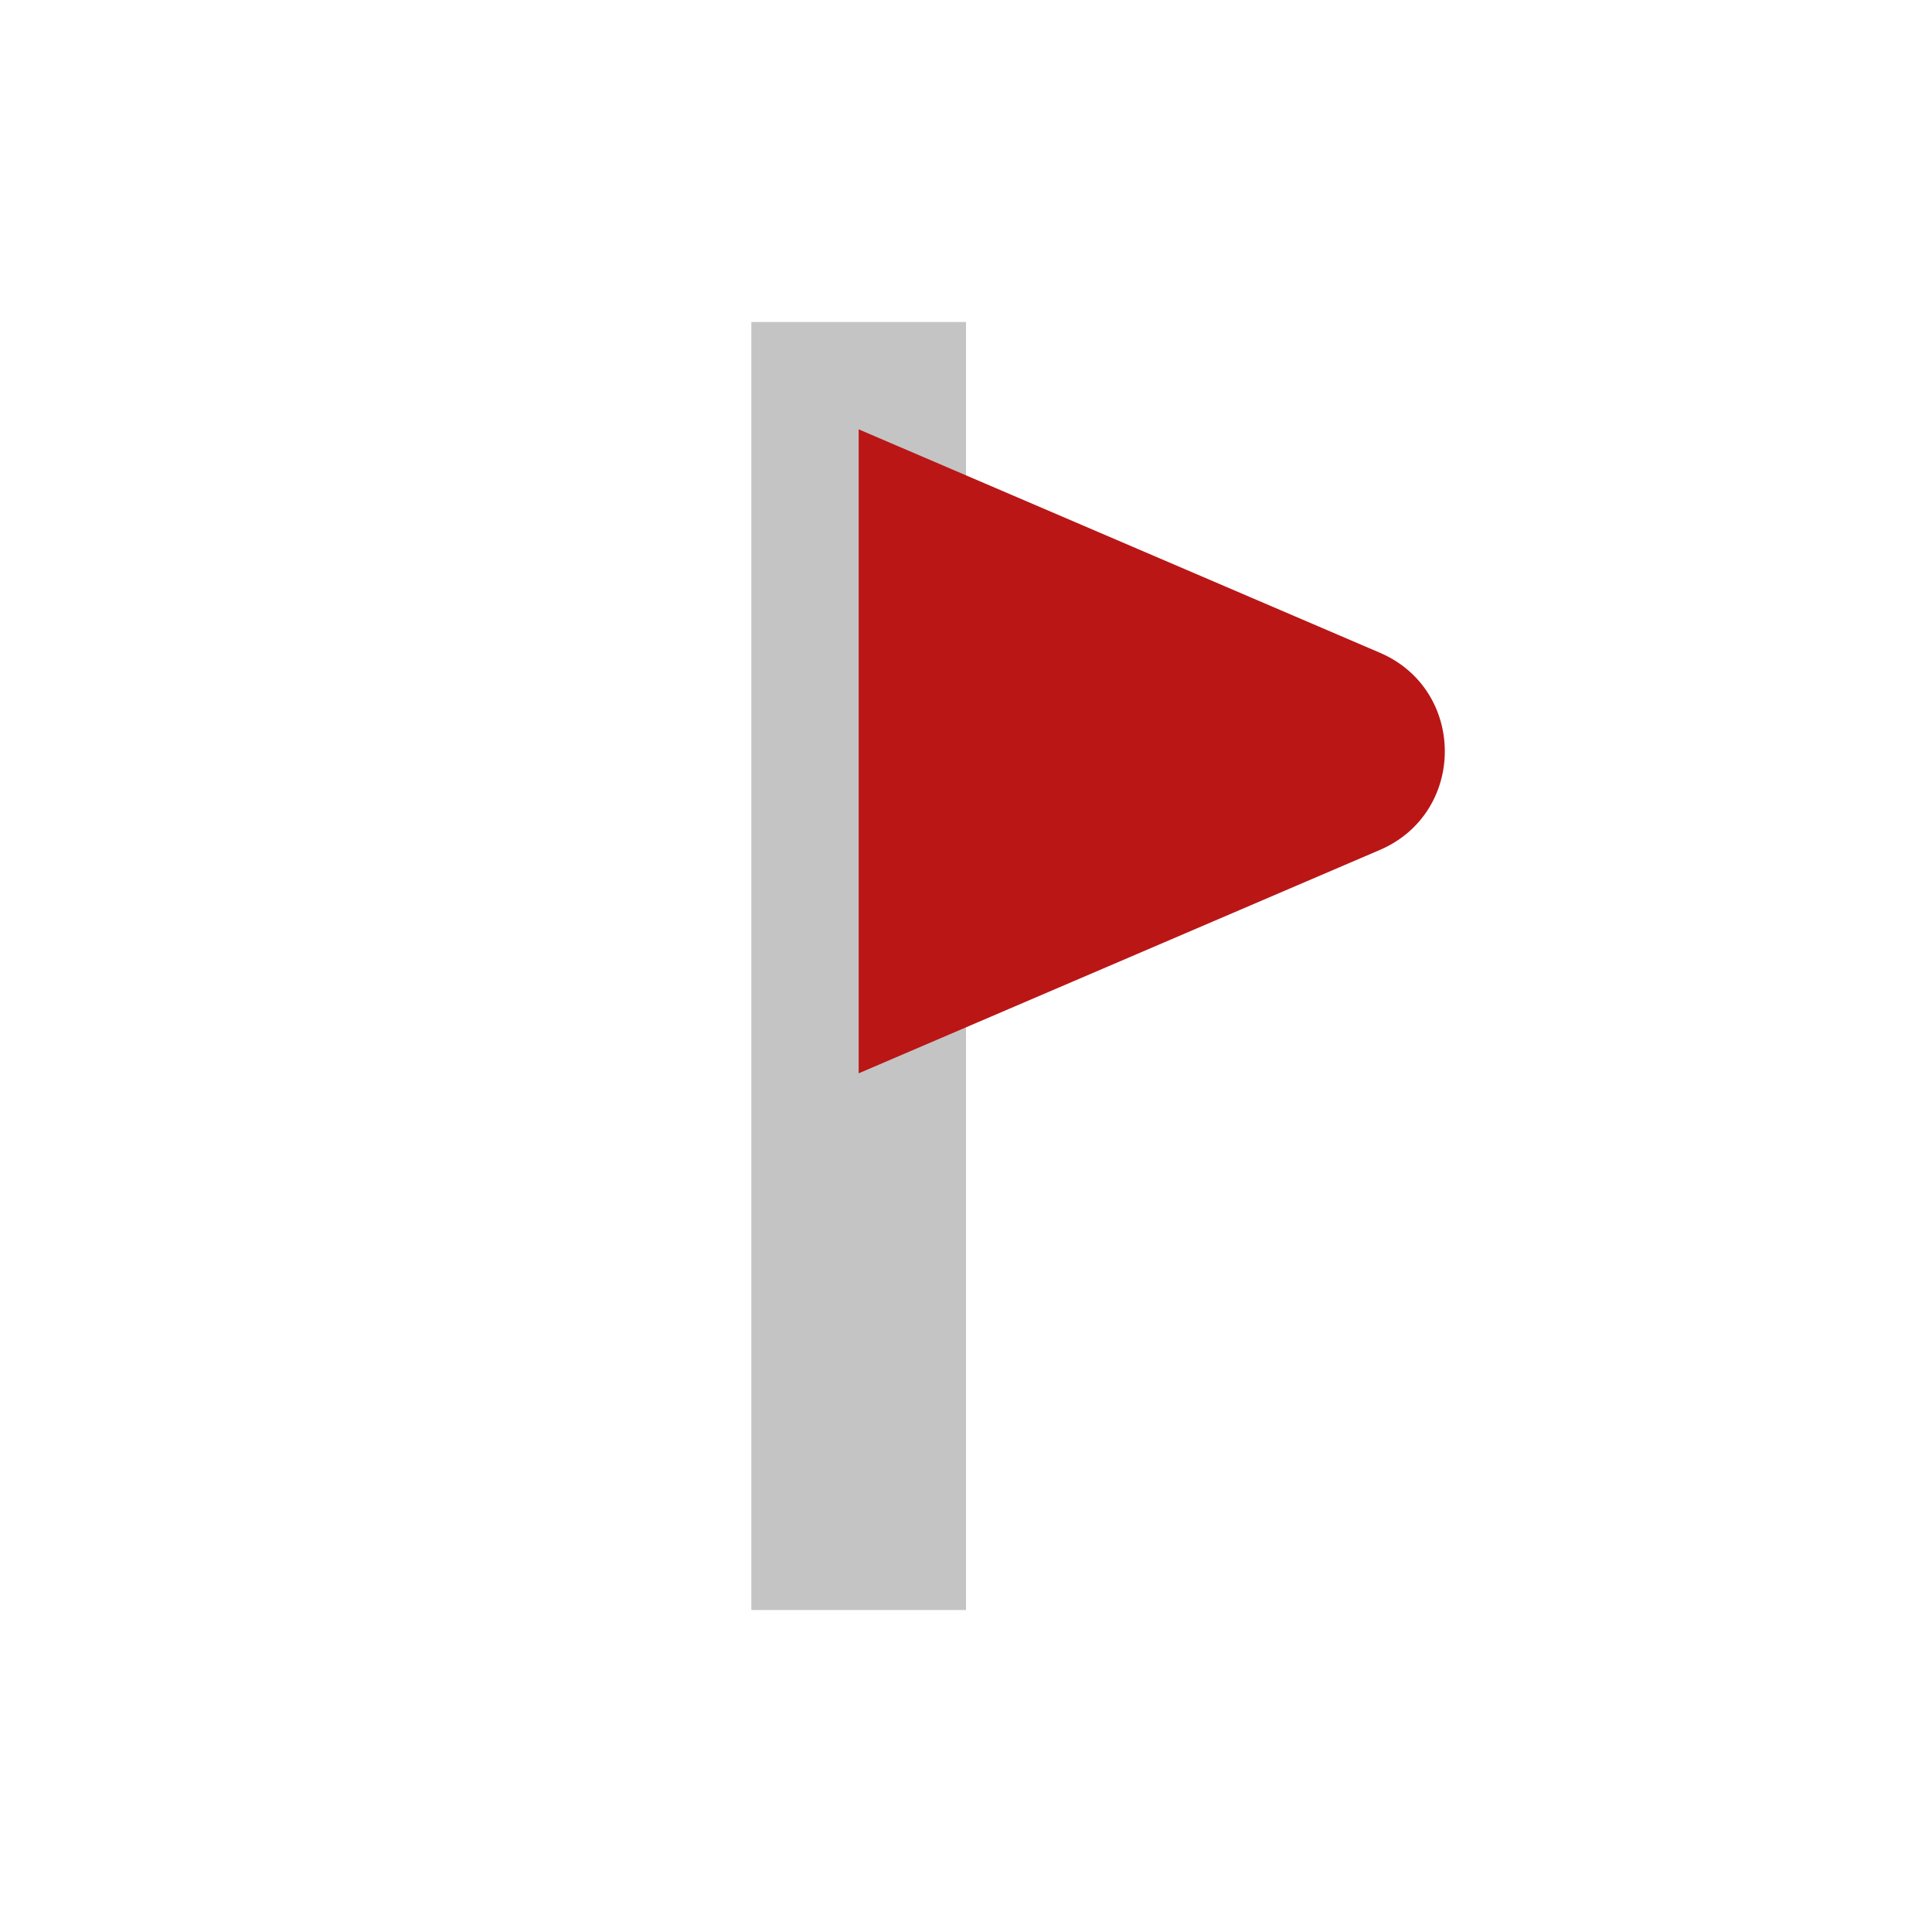
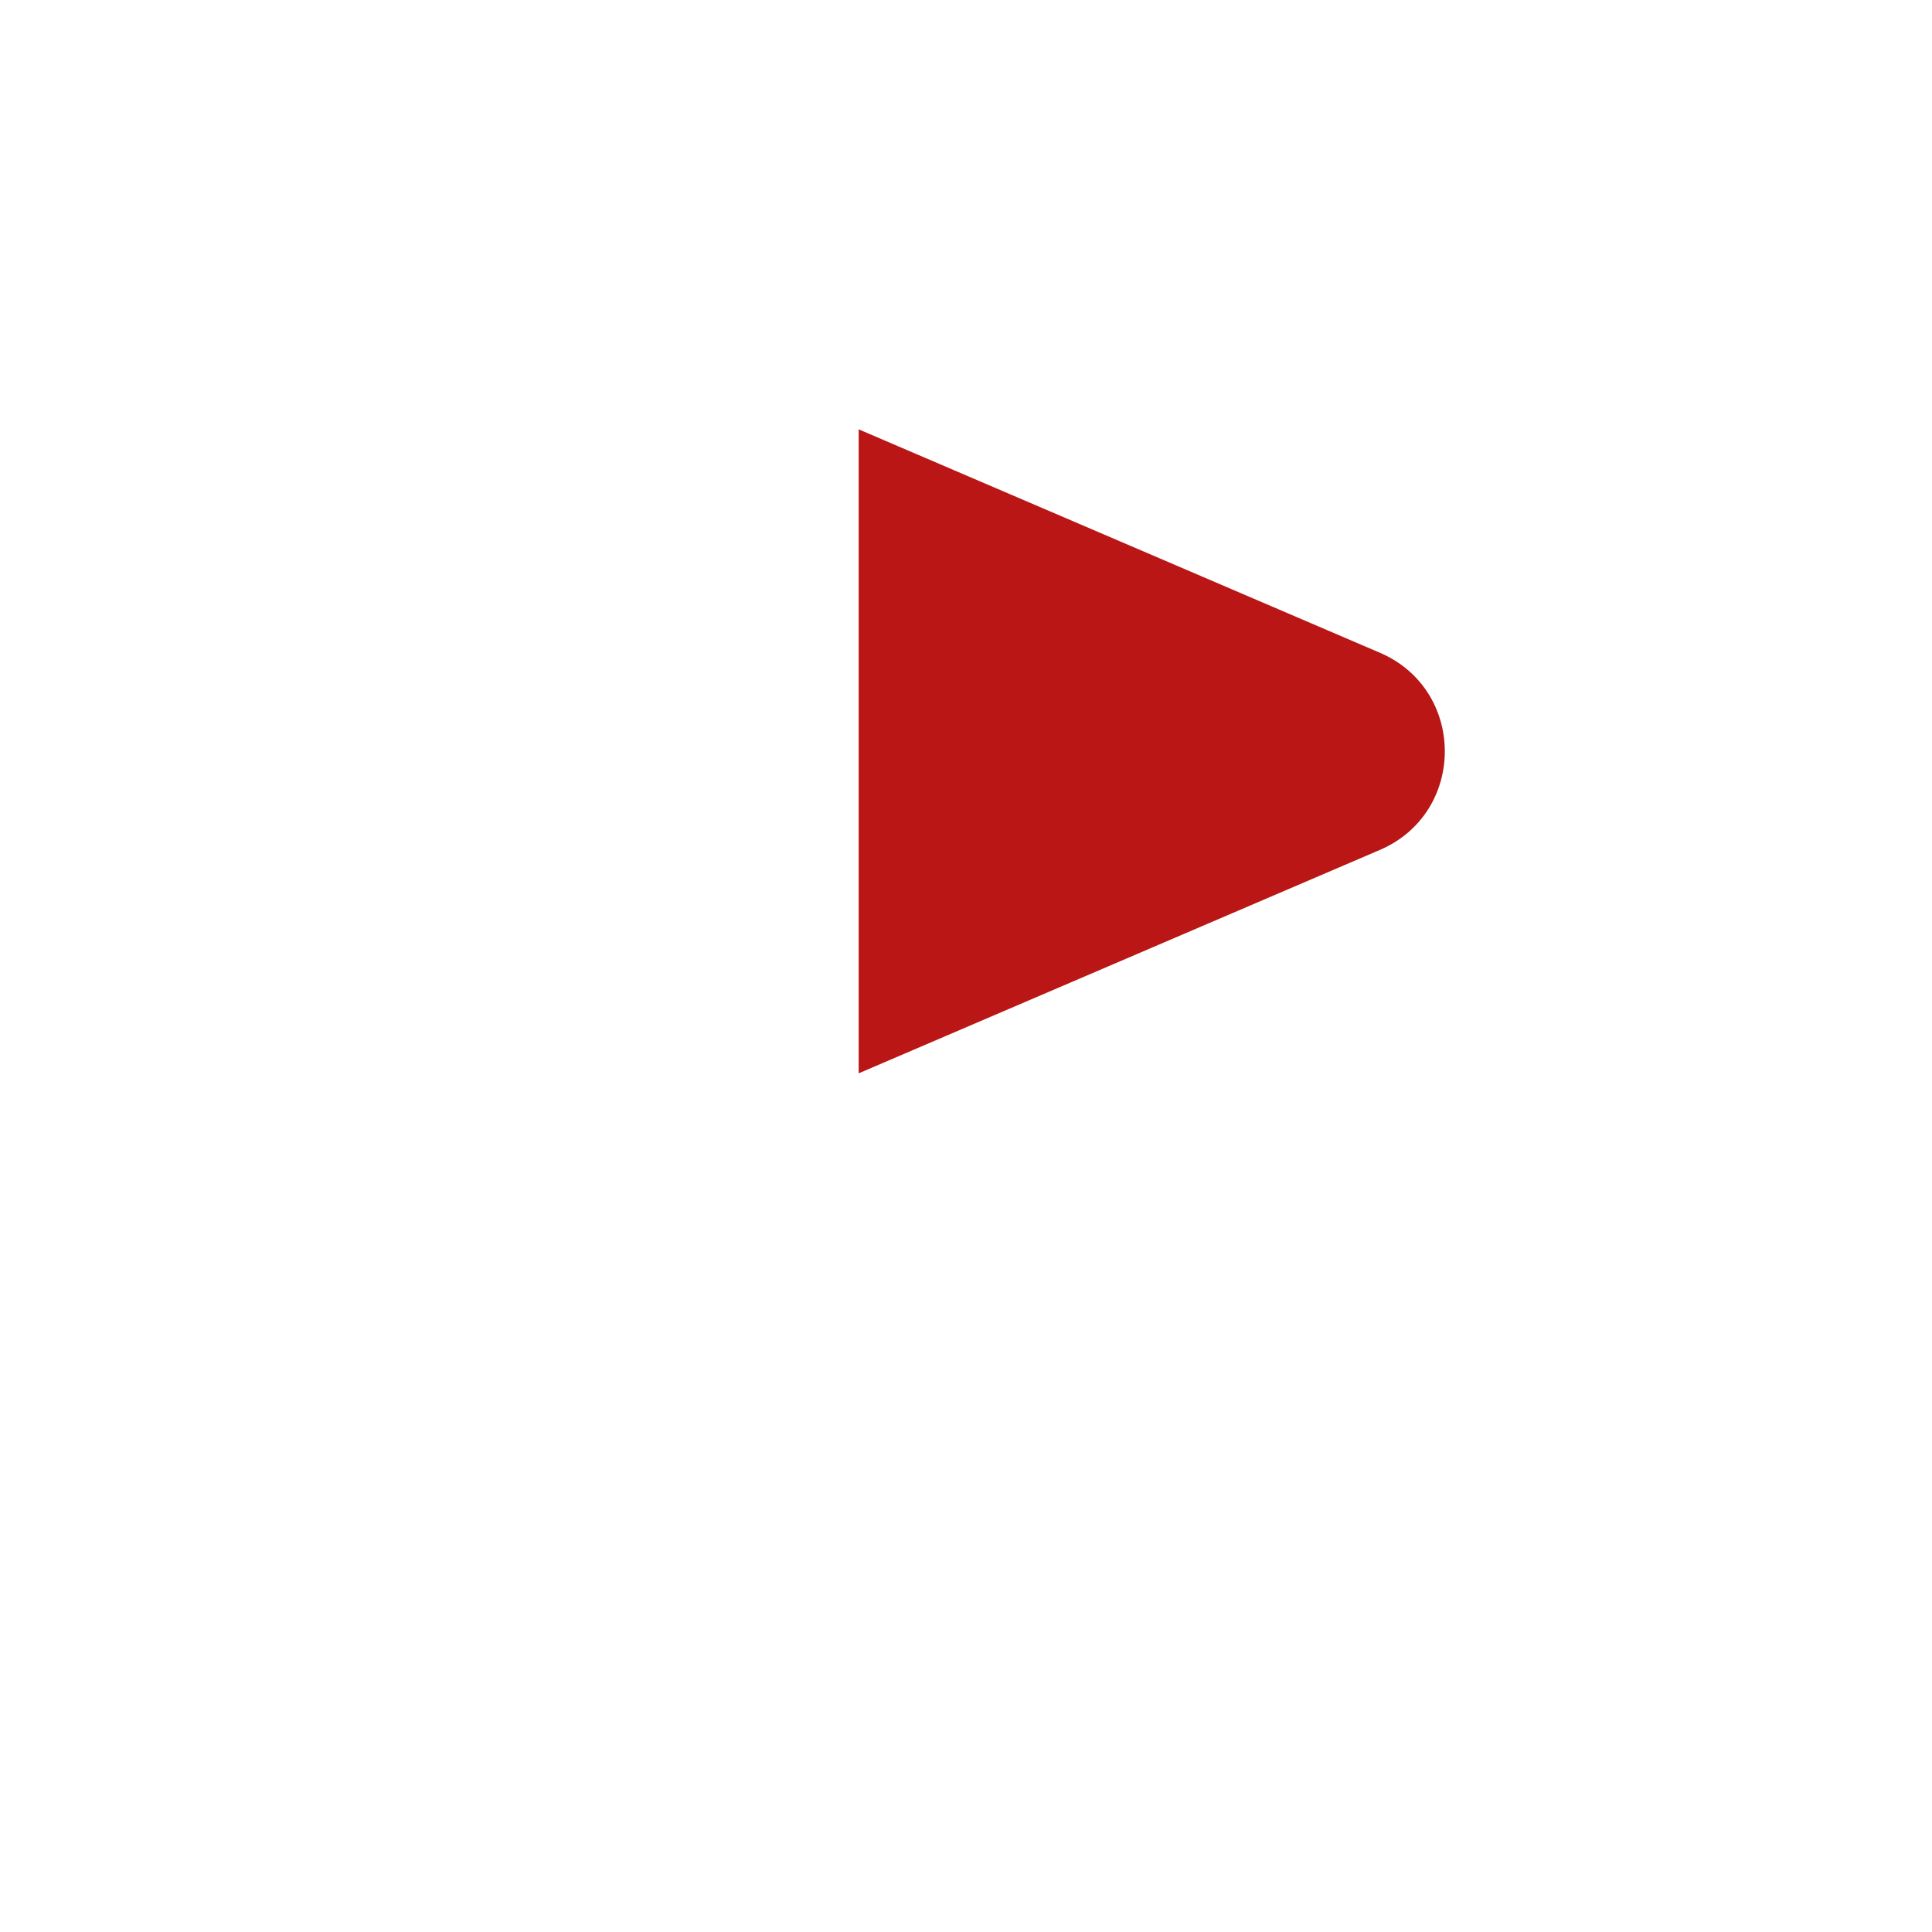
<svg xmlns="http://www.w3.org/2000/svg" width="18" height="18" viewBox="0 0 18 18" fill="none">
-   <rect x="7" y="3" width="2" height="12" fill="#C4C4C4" />
  <path d="M12.855 6.081C13.663 6.427 13.663 7.573 12.855 7.919L8 10L8 4L12.855 6.081Z" fill="#BA1616" />
</svg>